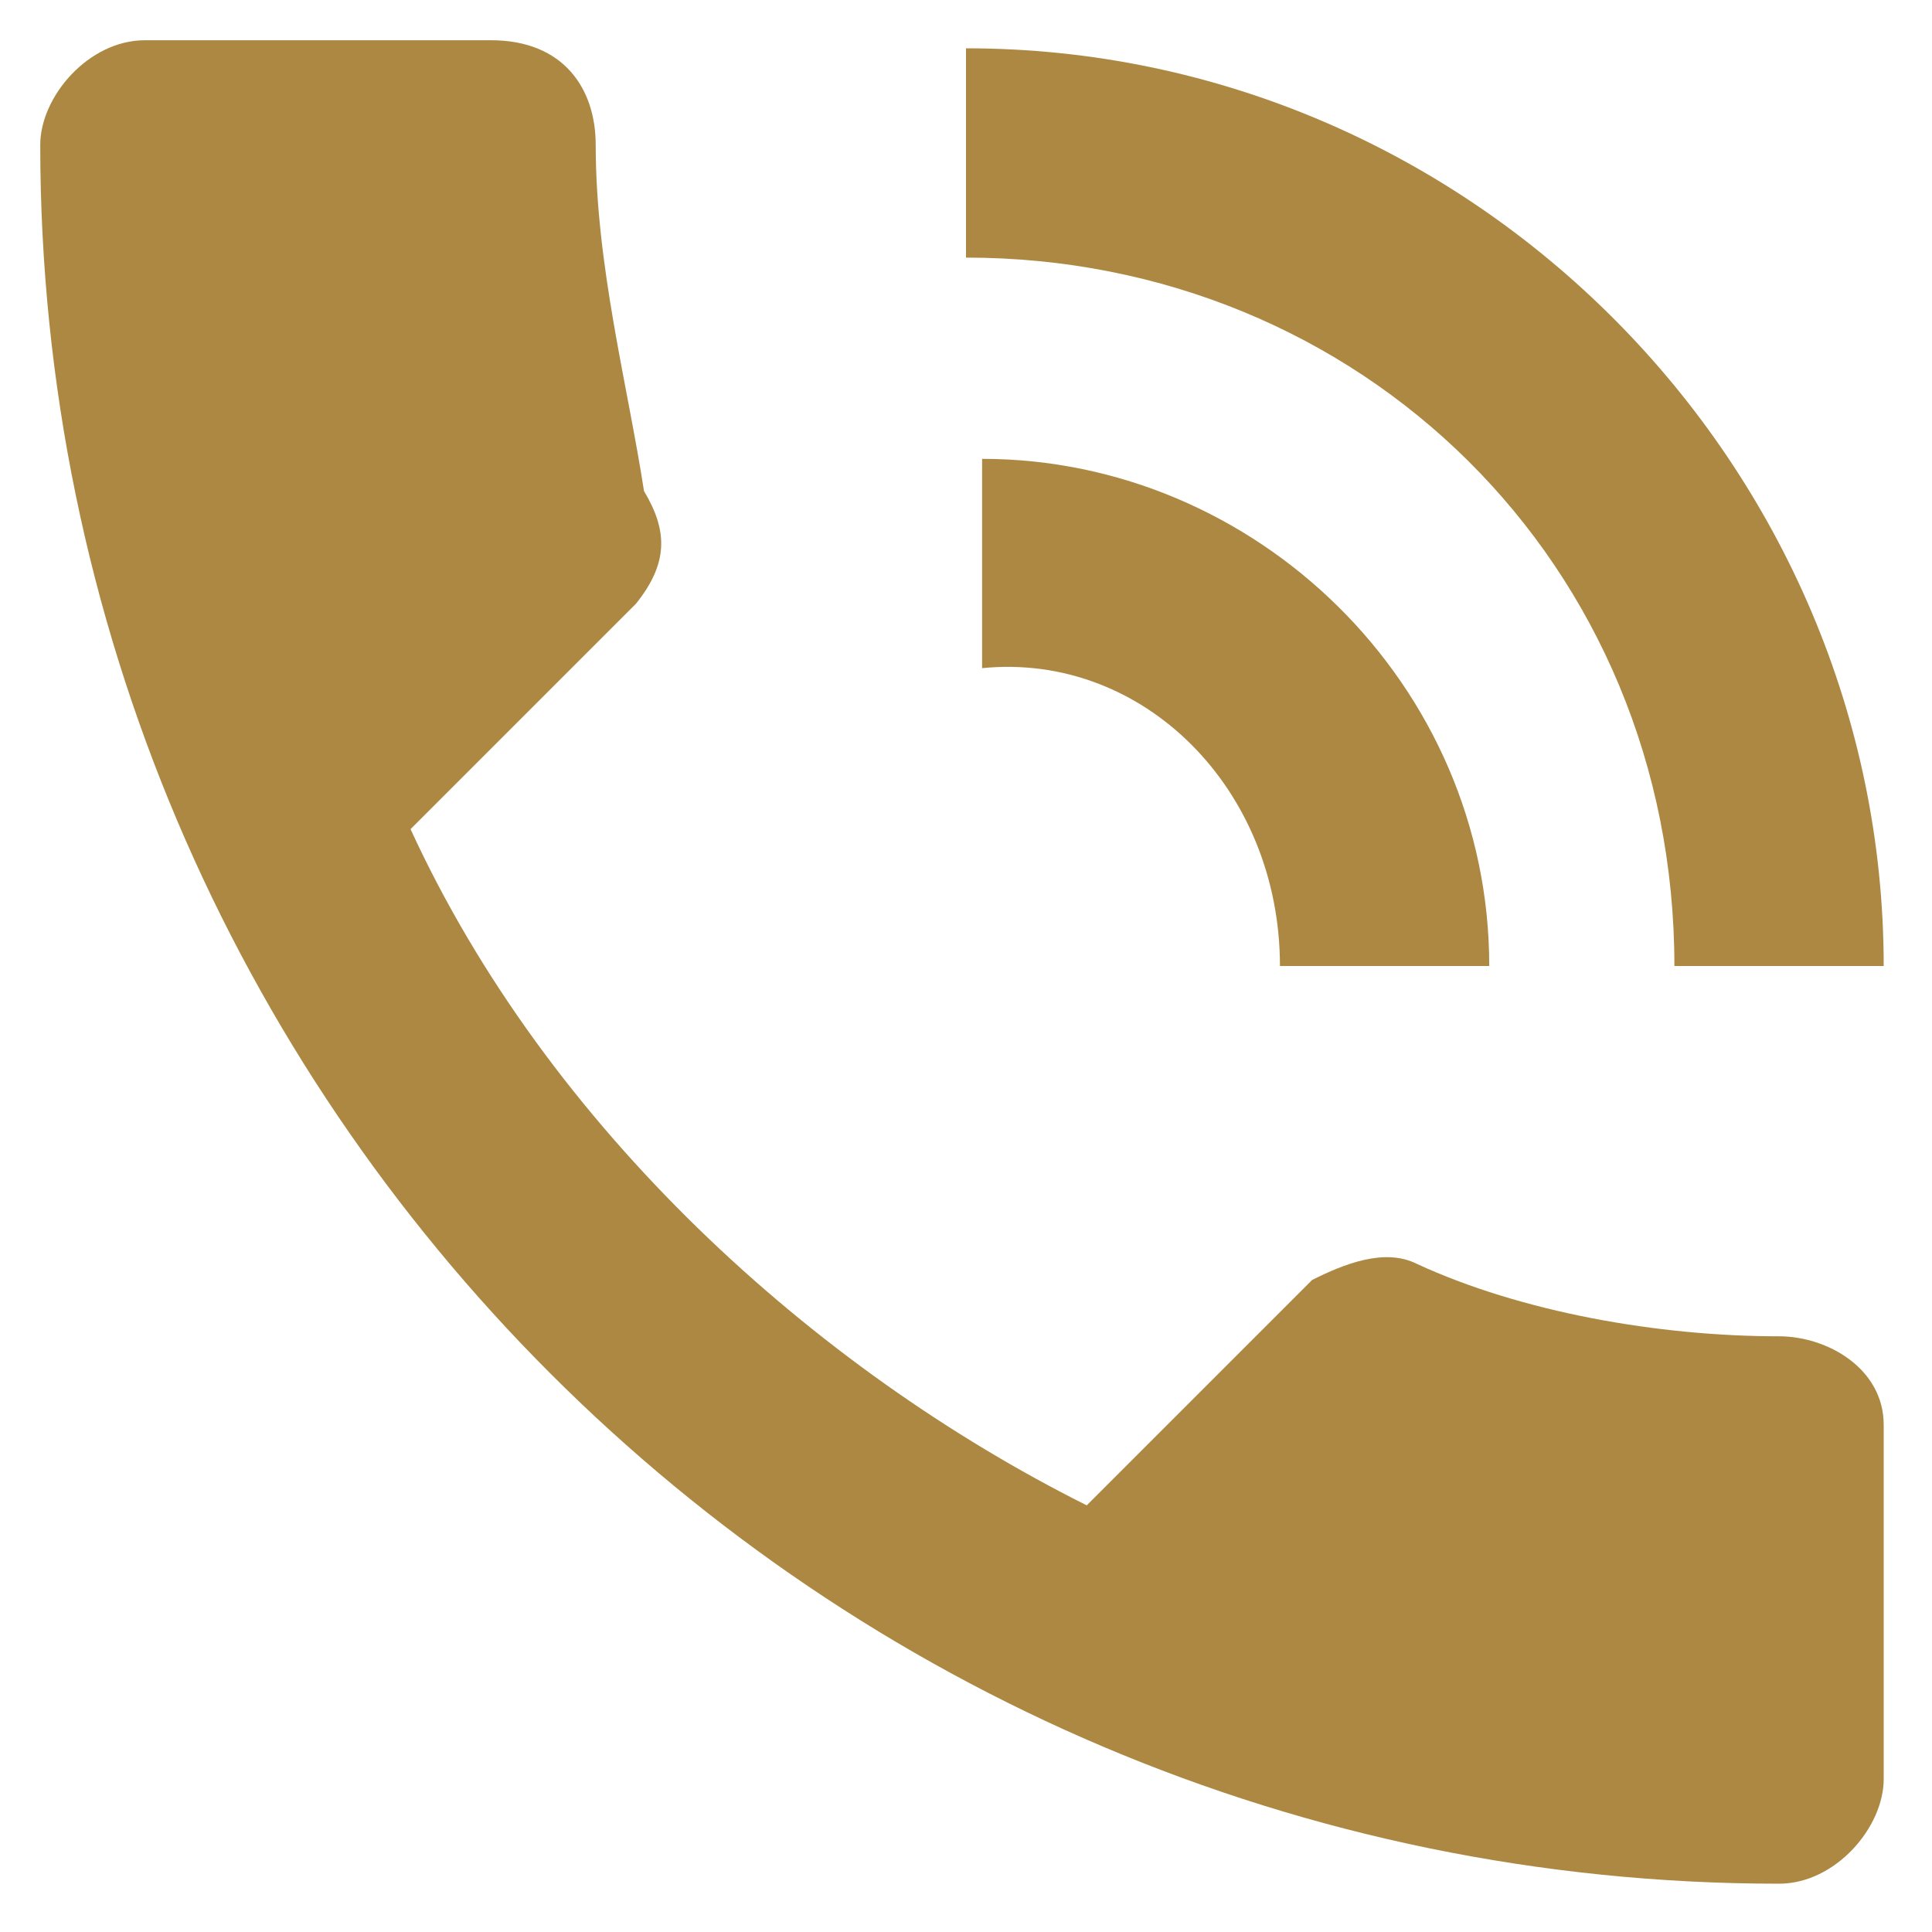
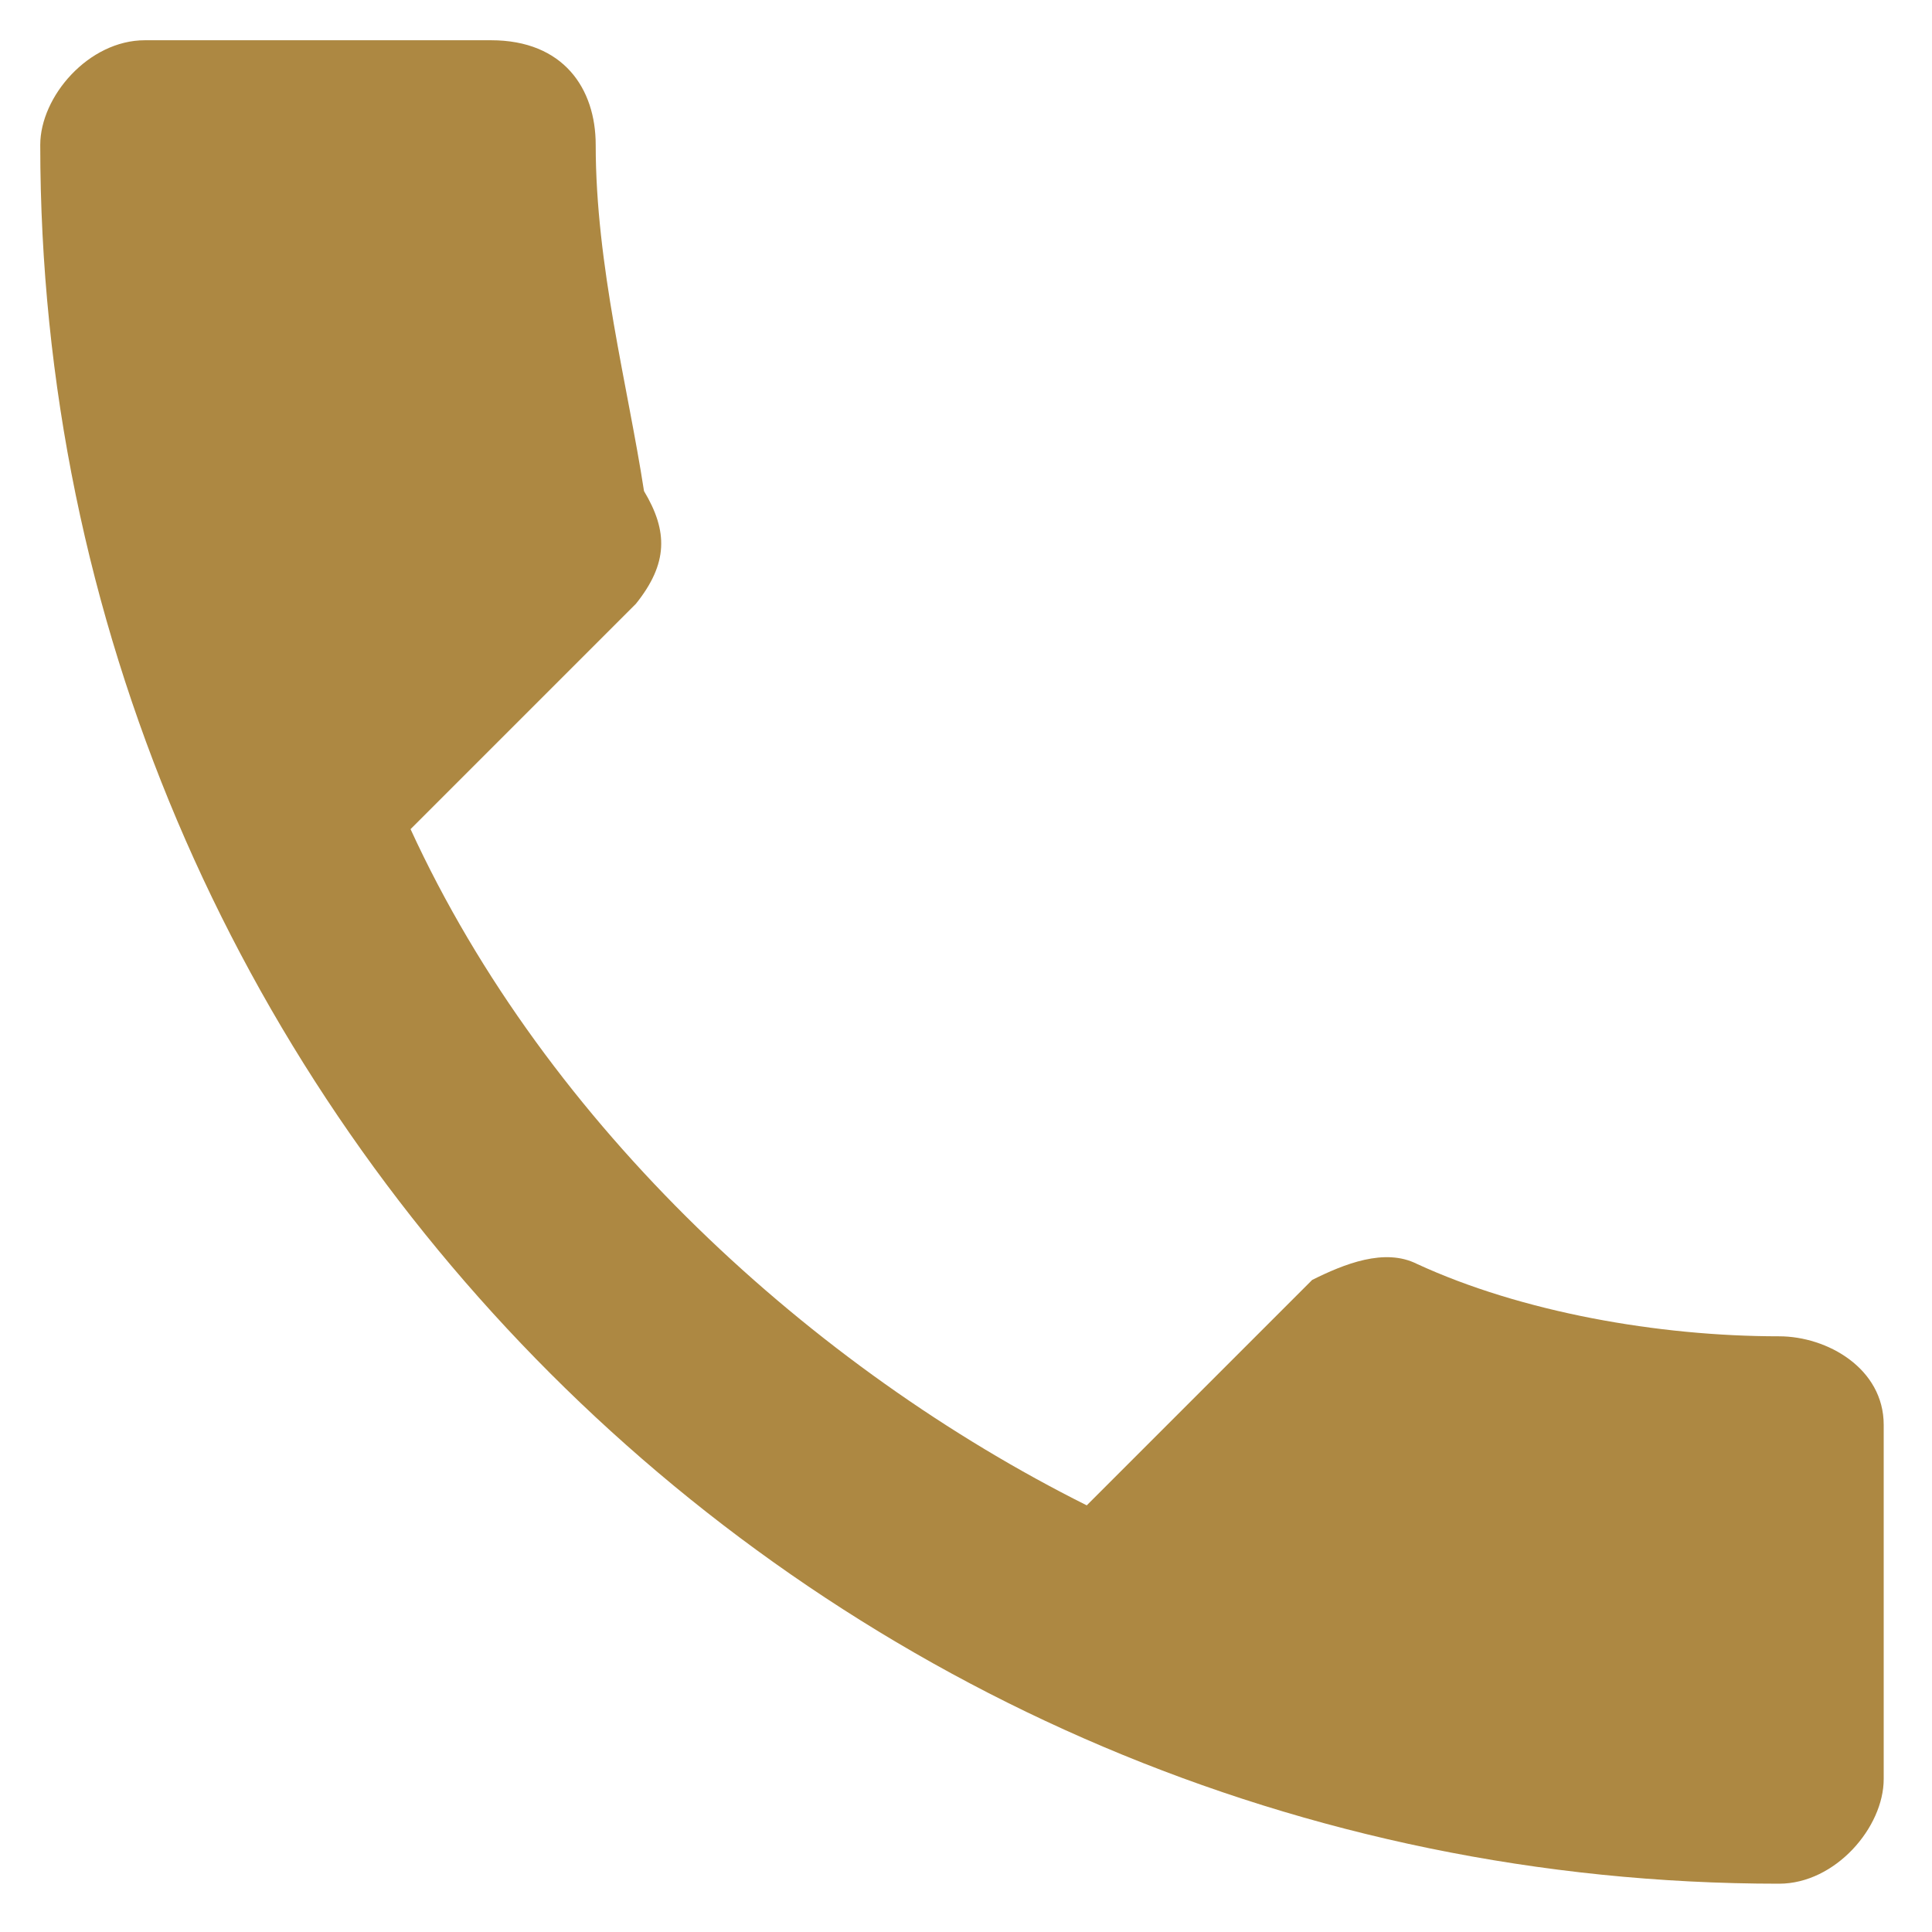
<svg xmlns="http://www.w3.org/2000/svg" version="1.1" id="Layer_1" x="0px" y="0px" viewBox="0 0 24 24" style="enable-background:new 0 0 24 24;" xml:space="preserve">
  <style type="text/css">
	.st0{fill:#AD8842;}
</style>
-   <path class="st0" d="M23.4,22.1c0,0.6-0.6,1.3-1.3,1.3c-11.9,0-21.6-9.7-21.6-21.6c0-0.6,0.6-1.3,1.3-1.3h4.3c0.9,0,1.3,0.6,1.3,1.3  c0,1.5,0.4,3,0.6,4.3C8.3,6.6,8.3,7,7.9,7.5l-2.8,2.8c1.7,3.7,5,6.7,8.4,8.4l2.8-2.8c0.4-0.2,0.9-0.4,1.3-0.2c1.3,0.6,3,0.9,4.5,0.9  c0.6,0,1.3,0.4,1.3,1.1C23.4,17.6,23.4,22.1,23.4,22.1z" />
-   <path class="st0" d="M12.2,8.3V5.7c3.4,0,6.3,2.8,6.3,6.3h-2.6C15.9,9.8,14.2,8.1,12.2,8.3z" />
-   <path class="st0" d="M20.8,12c0-5-3.9-8.8-8.8-8.8V0.6c6.3,0,11.4,5.2,11.4,11.4H20.8z" />
+   <path class="st0" d="M23.4,22.1c0,0.6-0.6,1.3-1.3,1.3c-11.9,0-21.6-9.7-21.6-21.6c0-0.6,0.6-1.3,1.3-1.3h4.3c0.9,0,1.3,0.6,1.3,1.3  c0,1.5,0.4,3,0.6,4.3C8.3,6.6,8.3,7,7.9,7.5l-2.8,2.8c1.7,3.7,5,6.7,8.4,8.4l2.8-2.8c0.4-0.2,0.9-0.4,1.3-0.2c1.3,0.6,3,0.9,4.5,0.9  c0.6,0,1.3,0.4,1.3,1.1z" />
</svg>